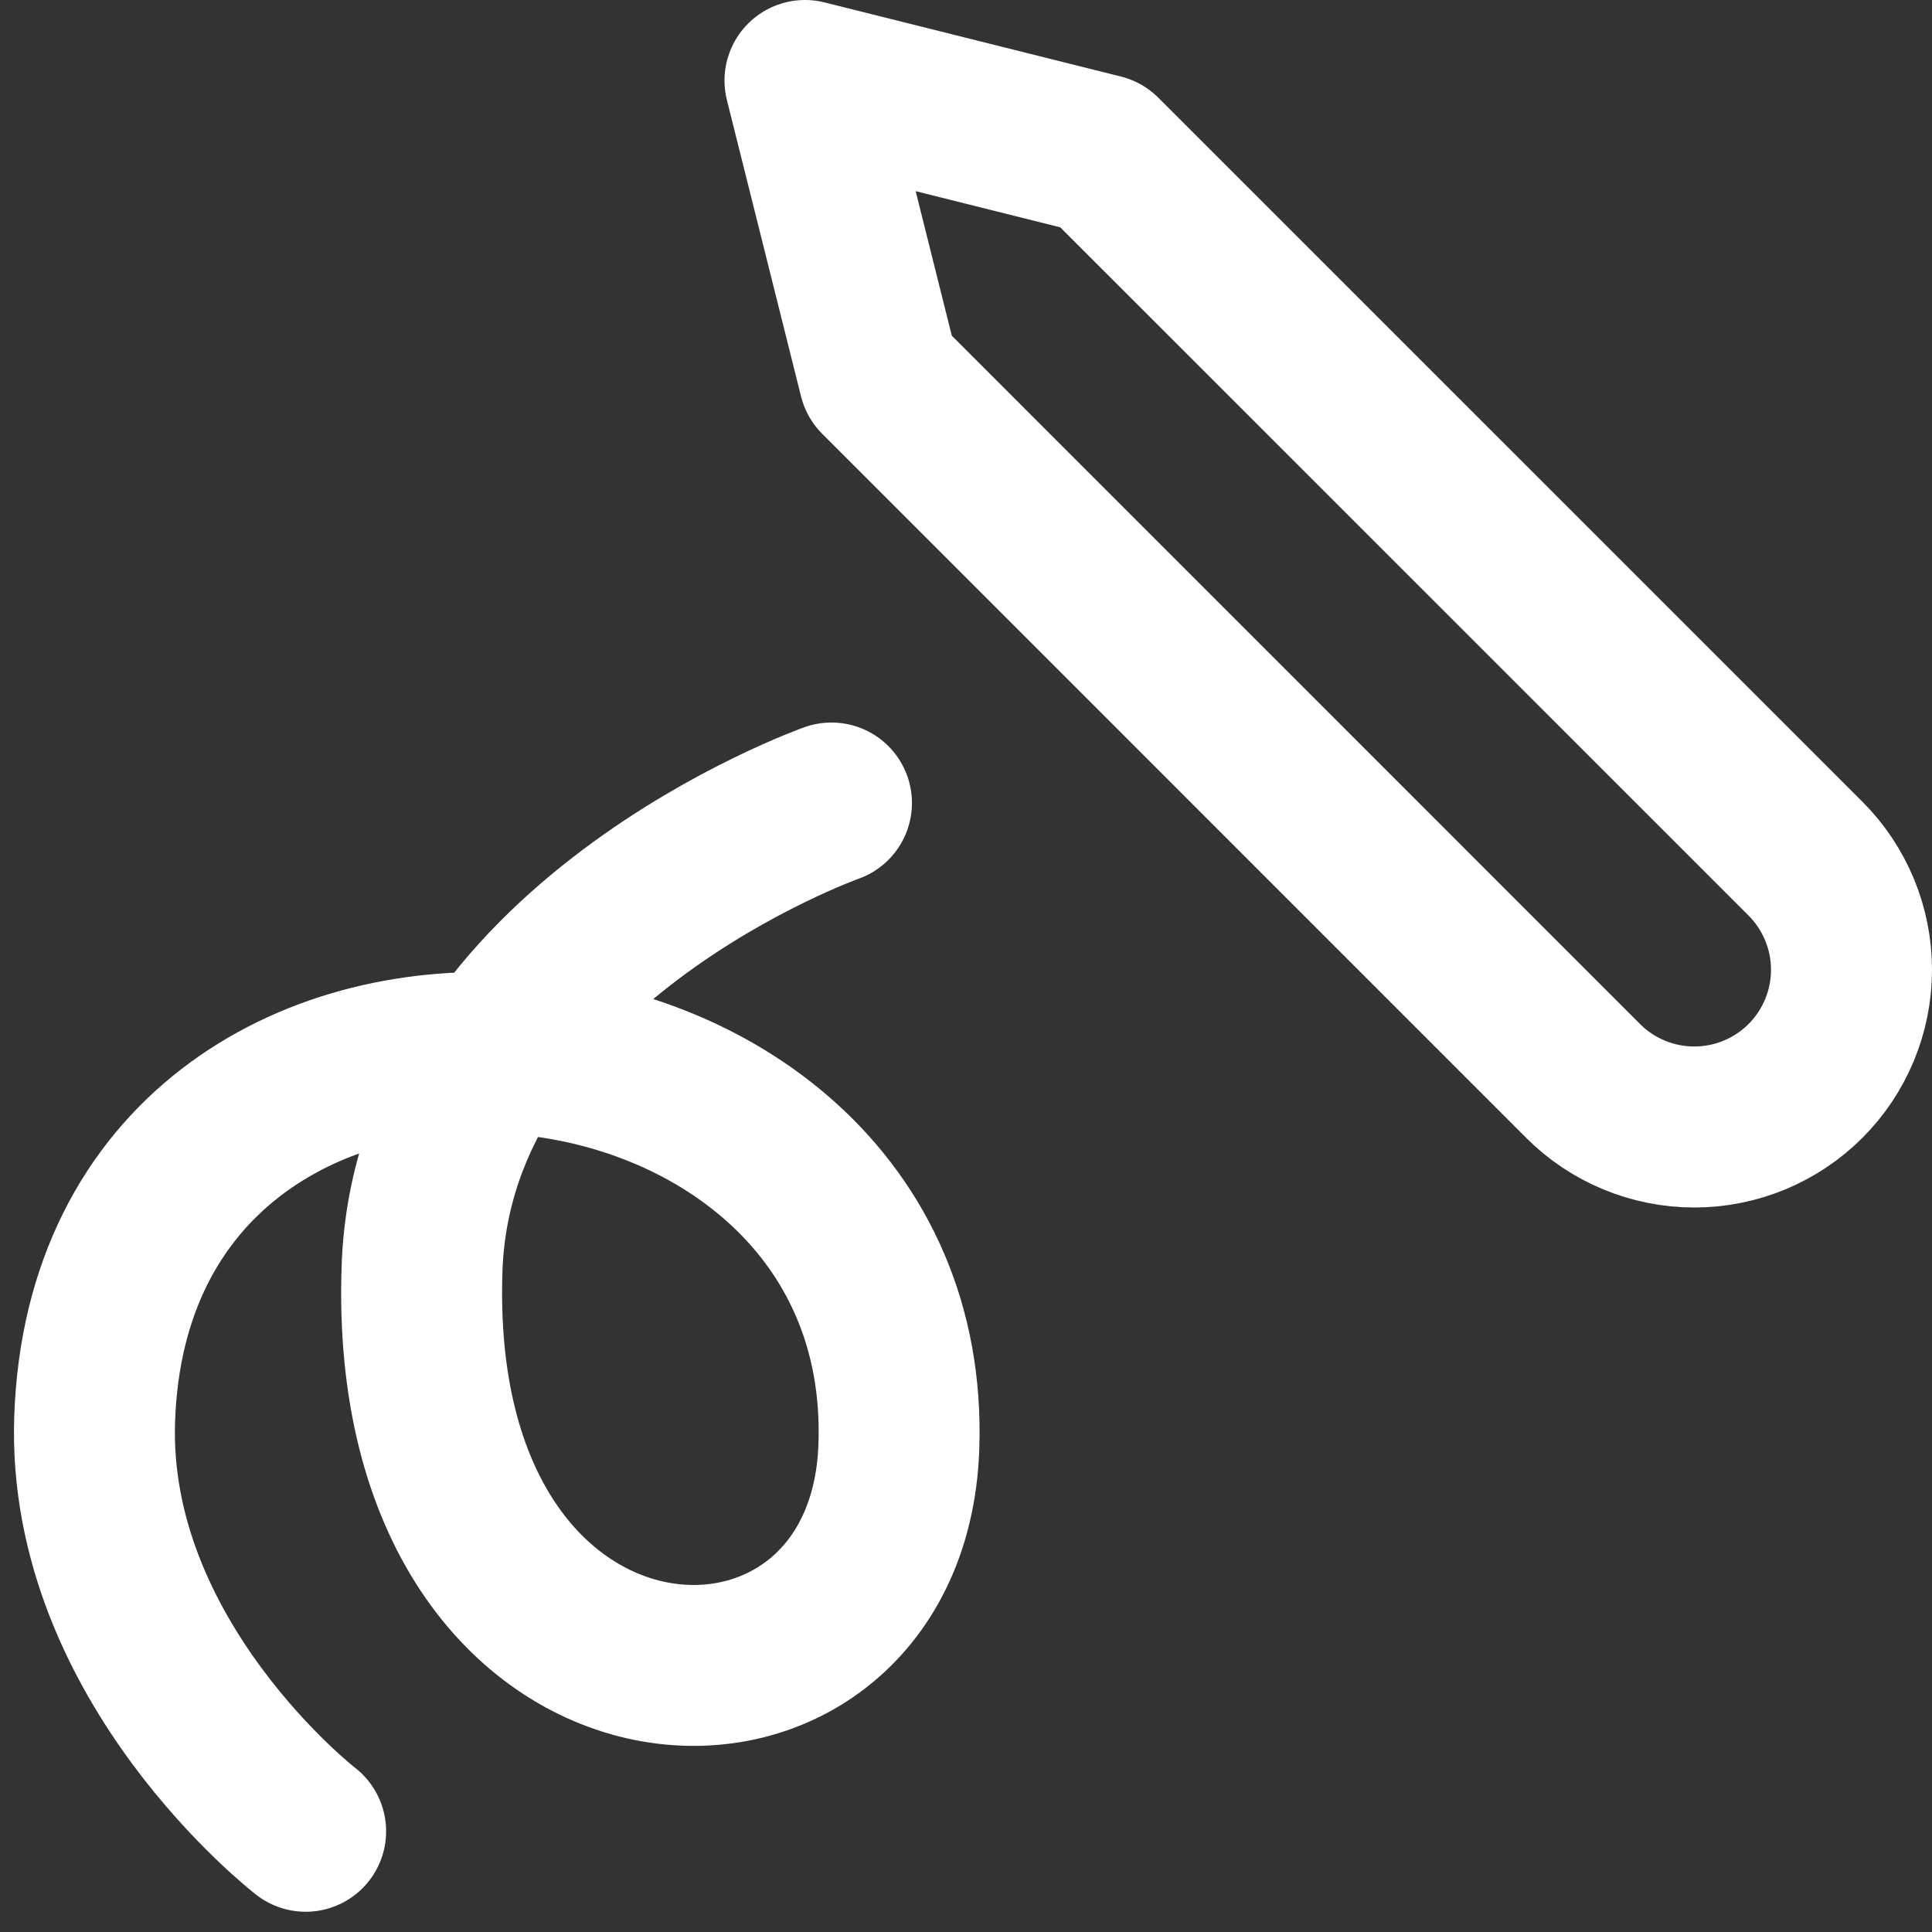
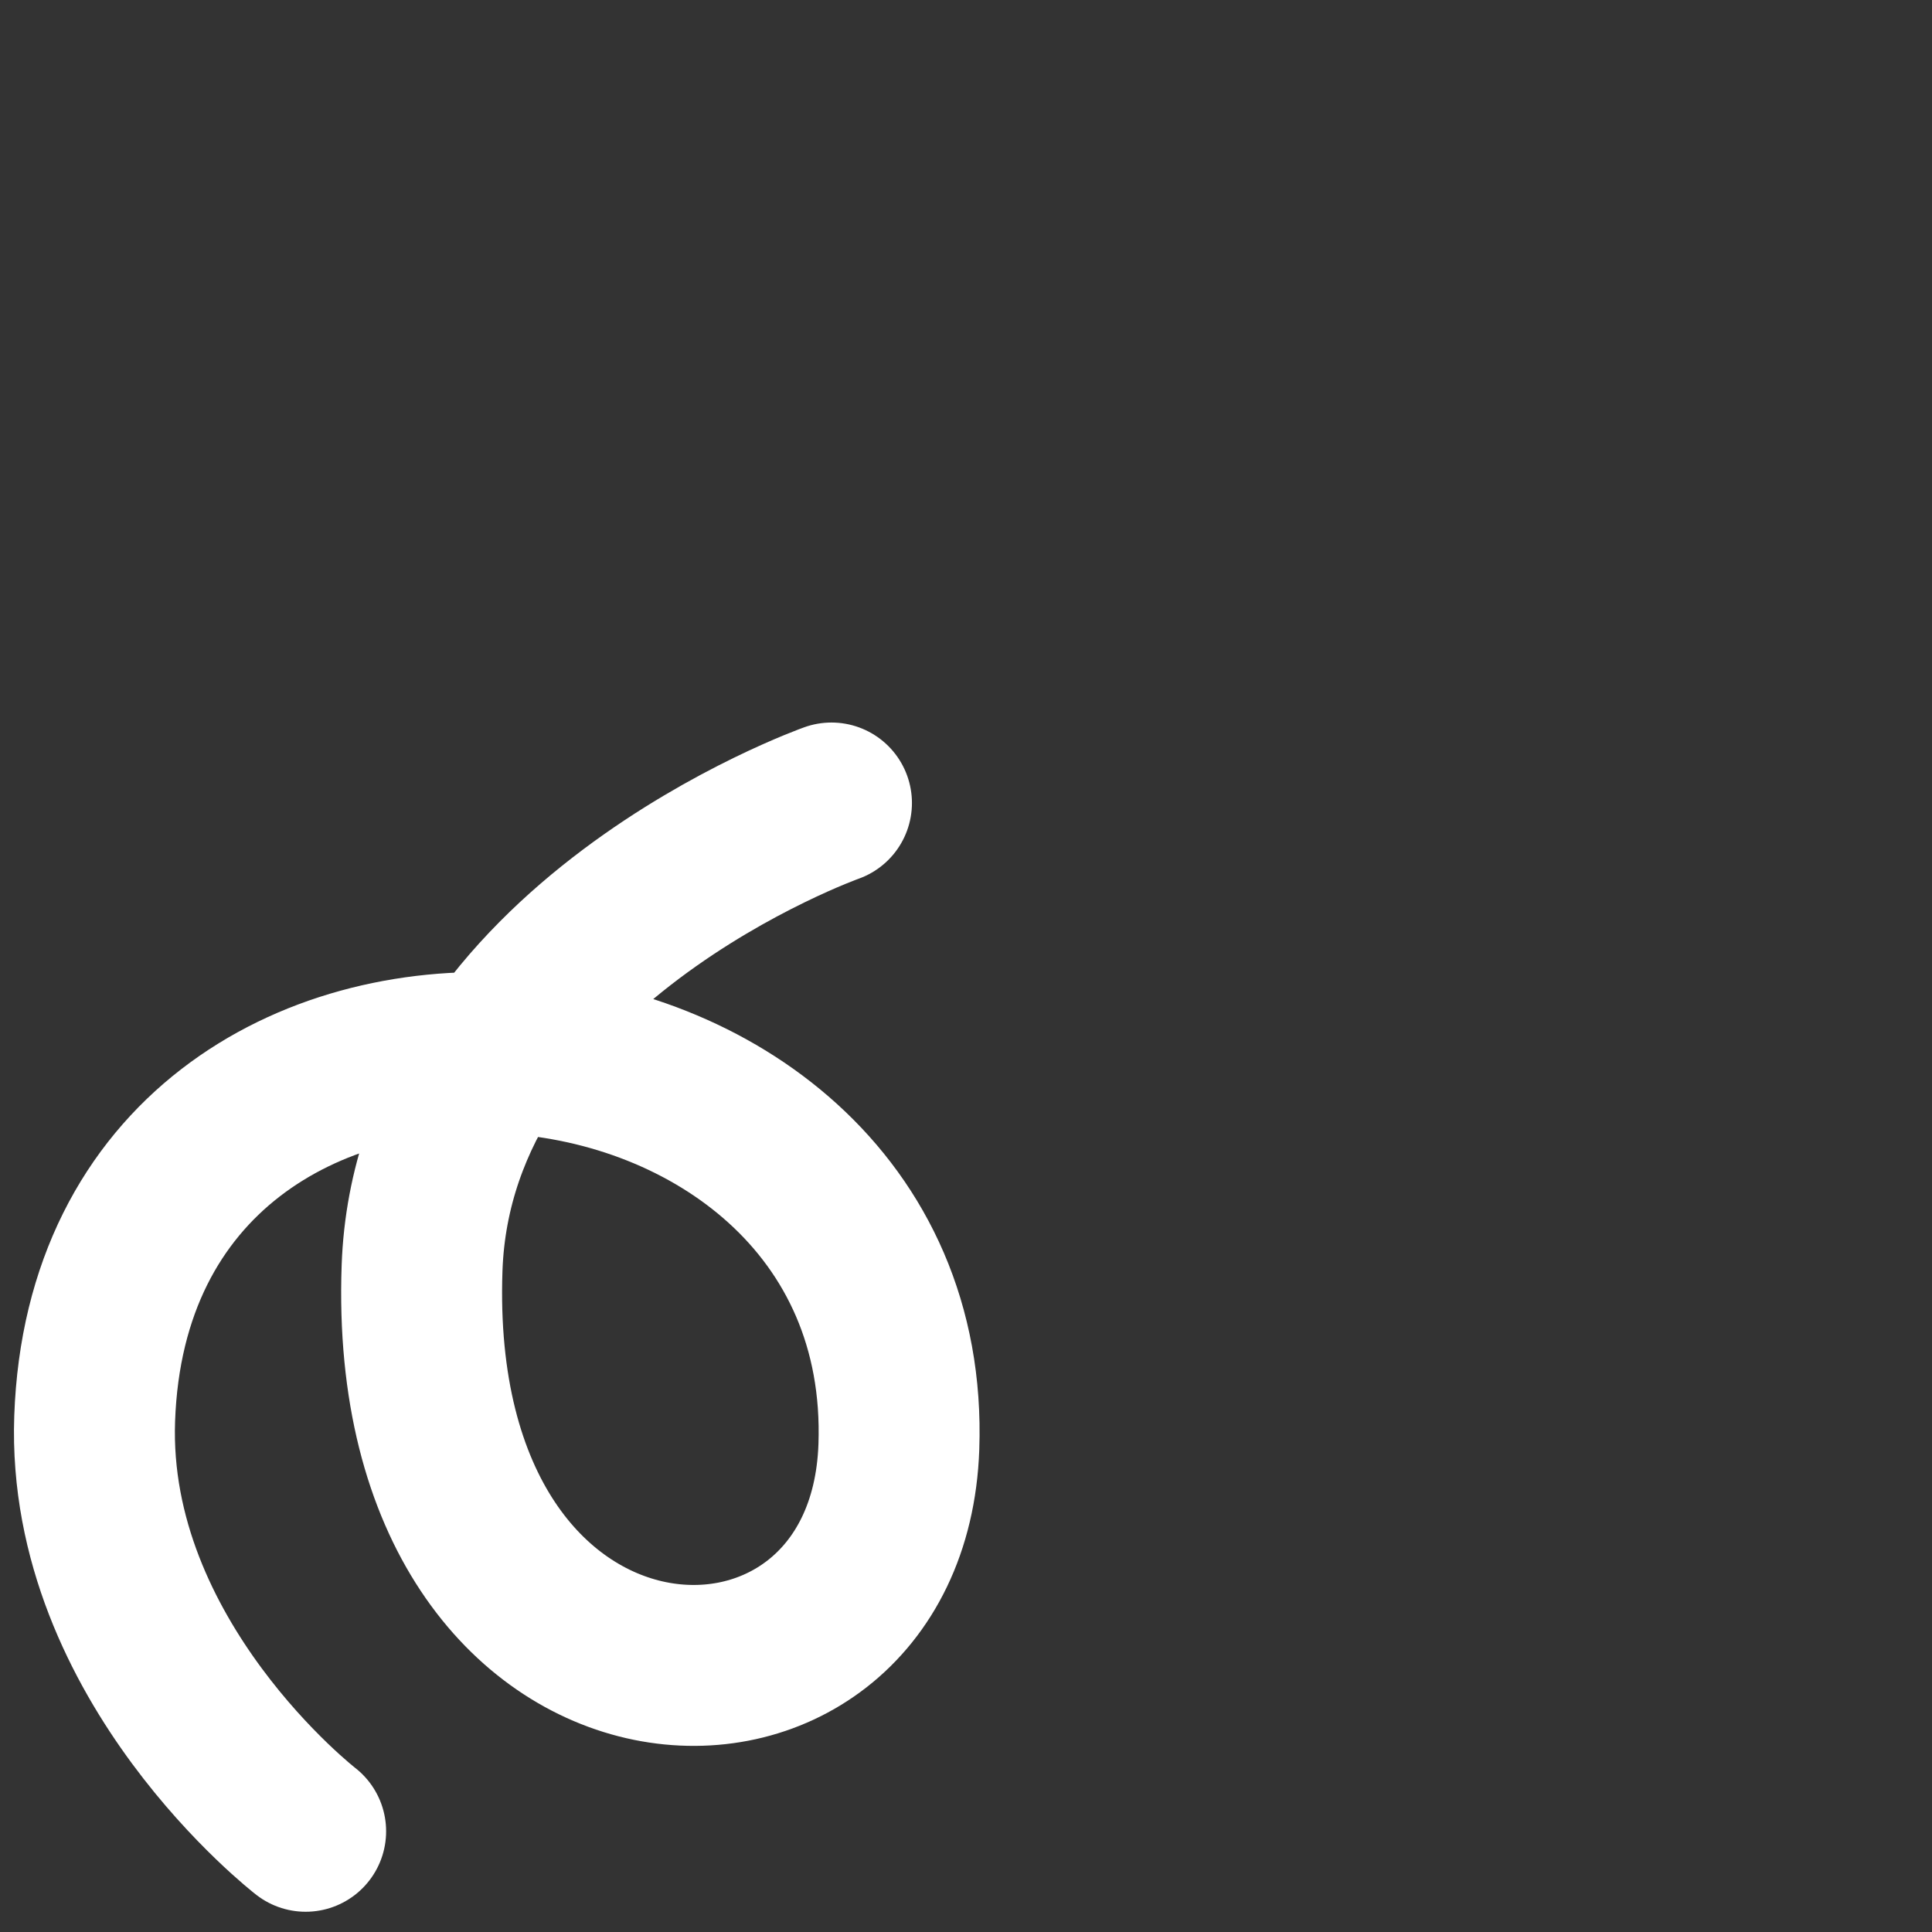
<svg xmlns="http://www.w3.org/2000/svg" width="24" height="24" viewBox="0 0 24 24" fill="none">
  <rect x="0" y="0" width="24" height="24" fill="#333333" stroke="none" />
  <g id="Group 16377">
    <g id="Group 15682">
      <g id="Group 15681">
        <g id="edit">
-           <path id="Path 35416" d="M19.666 13.428C20.032 13.794 20.529 14 21.047 14C21.565 14 22.062 13.794 22.428 13.428C22.794 13.062 23 12.565 23 12.047C23 11.529 22.794 11.032 22.428 10.666L13.682 1.921L10 1L10.921 4.682L19.666 13.428Z" stroke="white" stroke-width="2" stroke-linecap="round" stroke-linejoin="round" />
-         </g>
+           </g>
      </g>
      <path id="Path 35695" d="M3.797 22.749C3.797 22.749 1.07 20.64 1.176 17.623C1.405 11.088 11.377 11.94 11.166 17.973C11.025 21.995 5.031 21.785 5.243 15.752C5.384 11.73 10.329 9.975 10.329 9.975" stroke="white" stroke-width="1.999" stroke-linecap="round" stroke-linejoin="round" />
    </g>
  </g>
</svg>